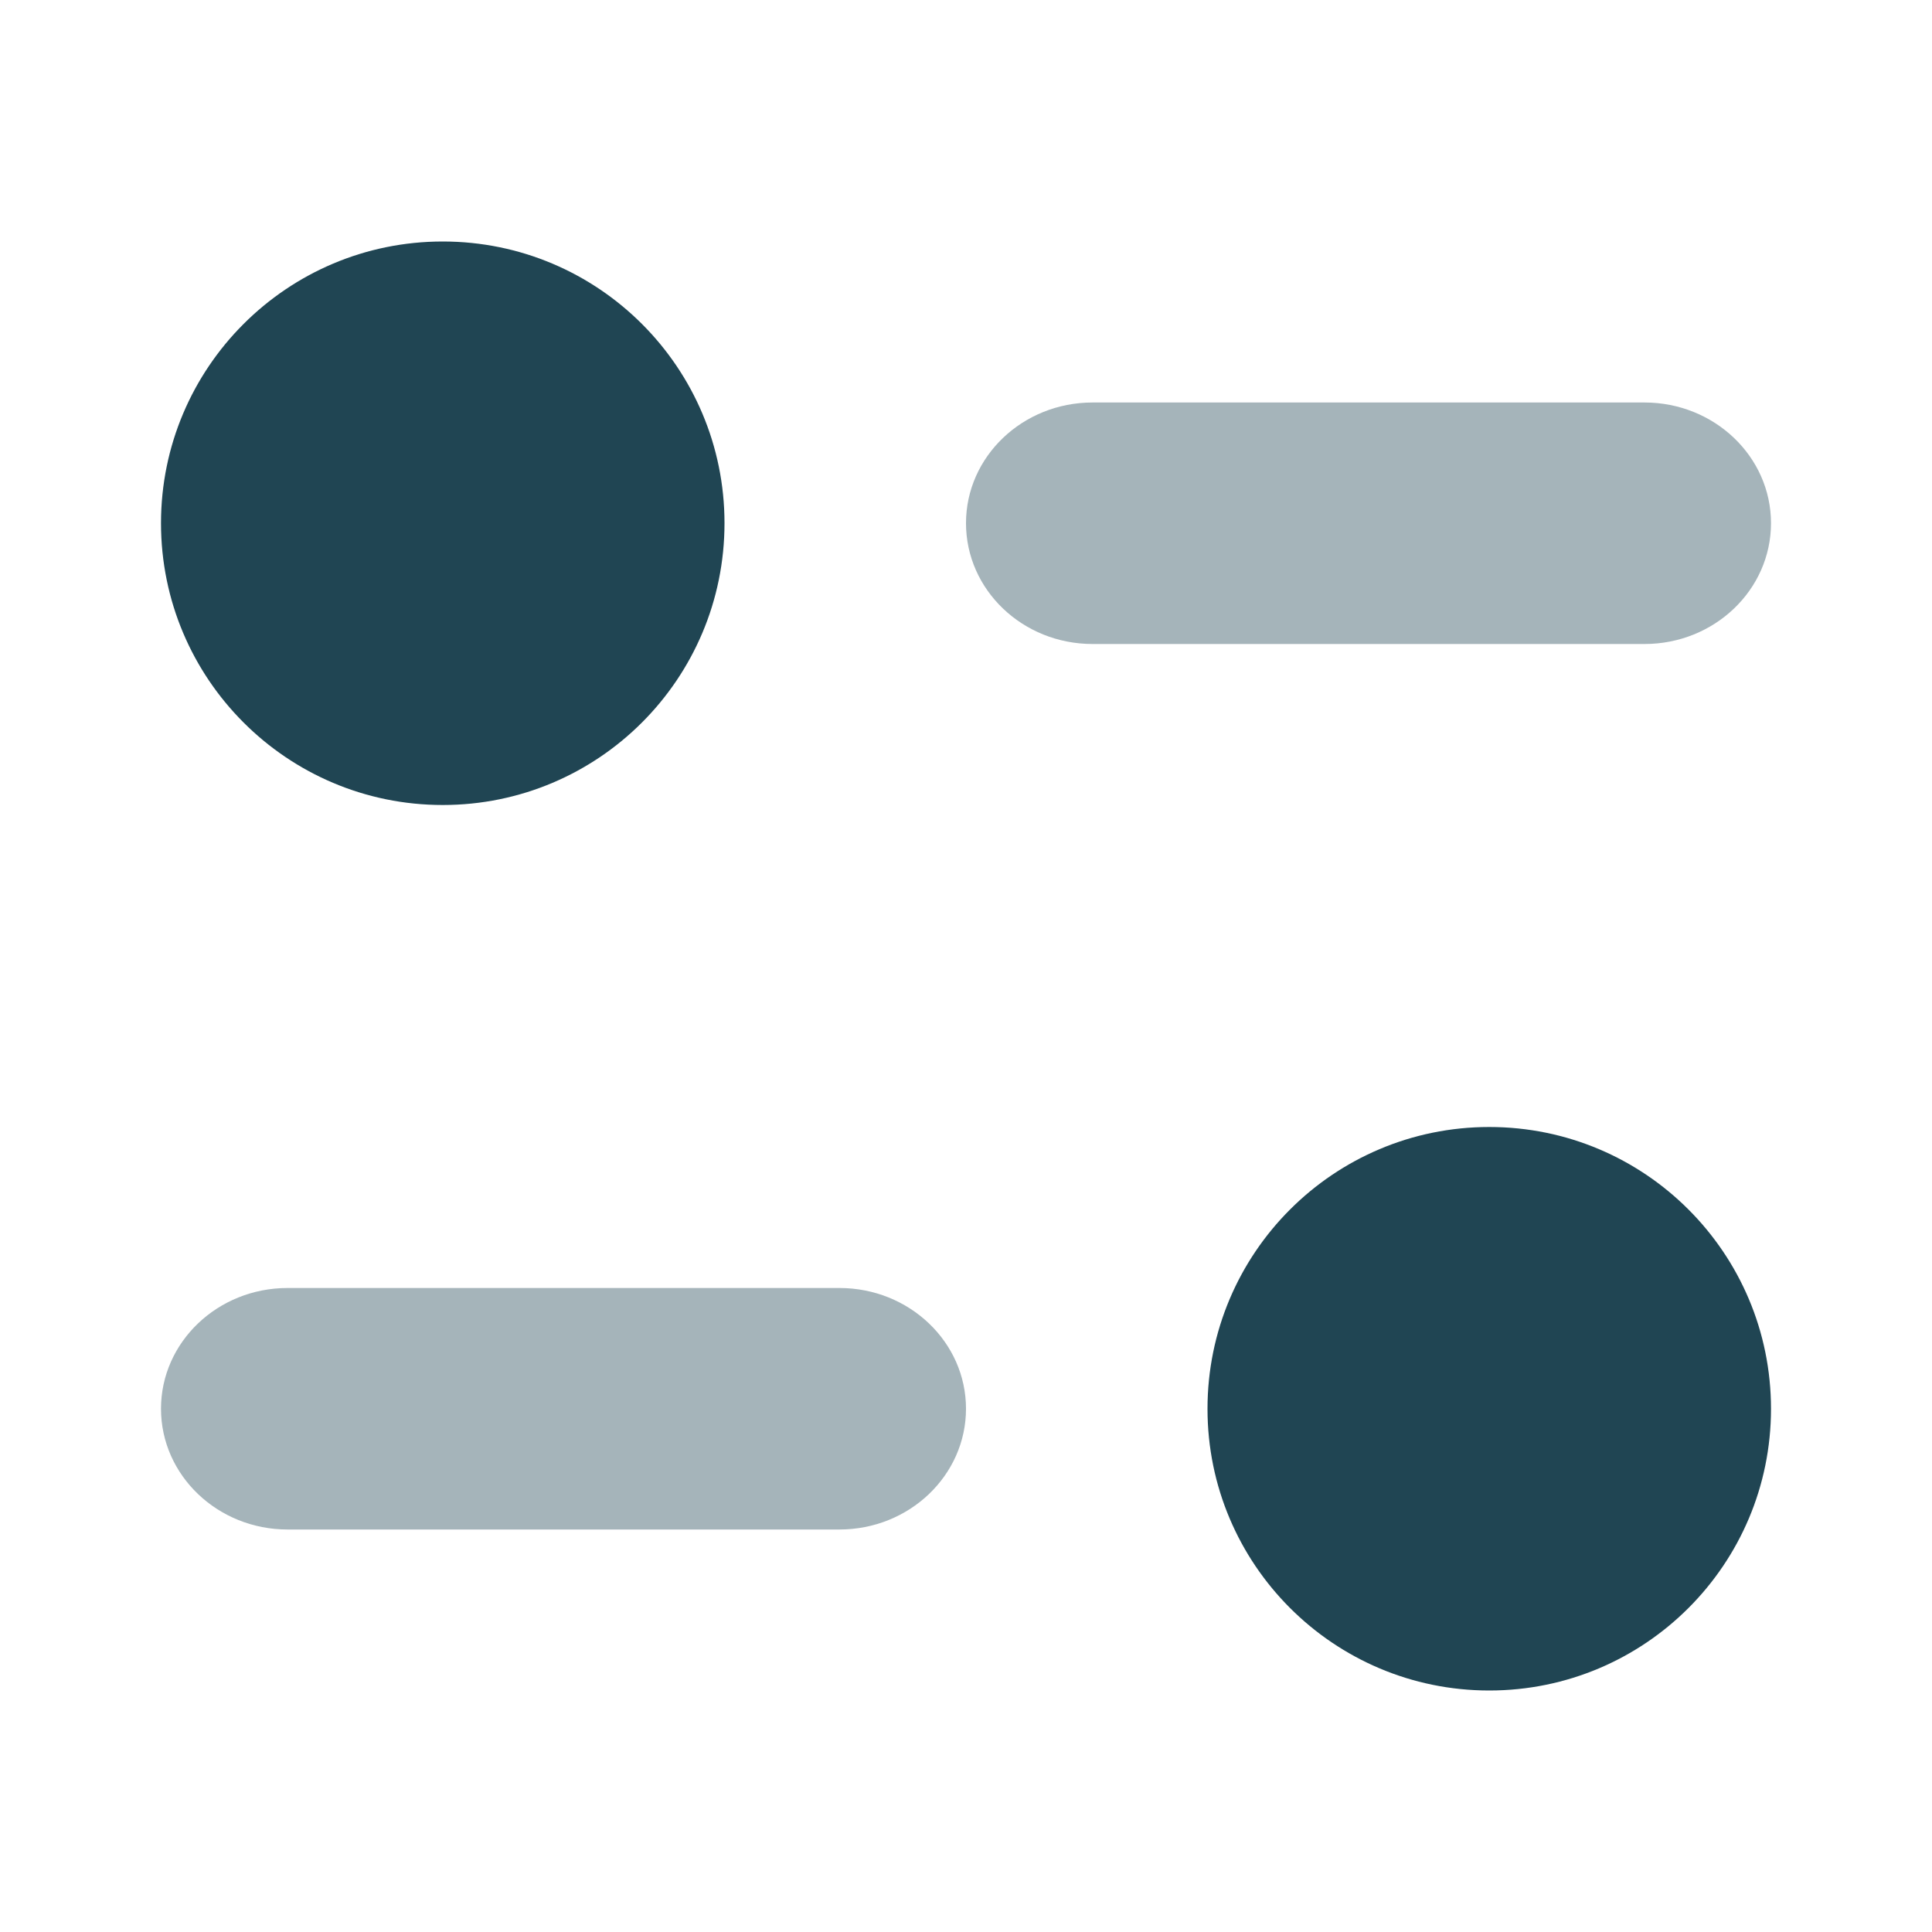
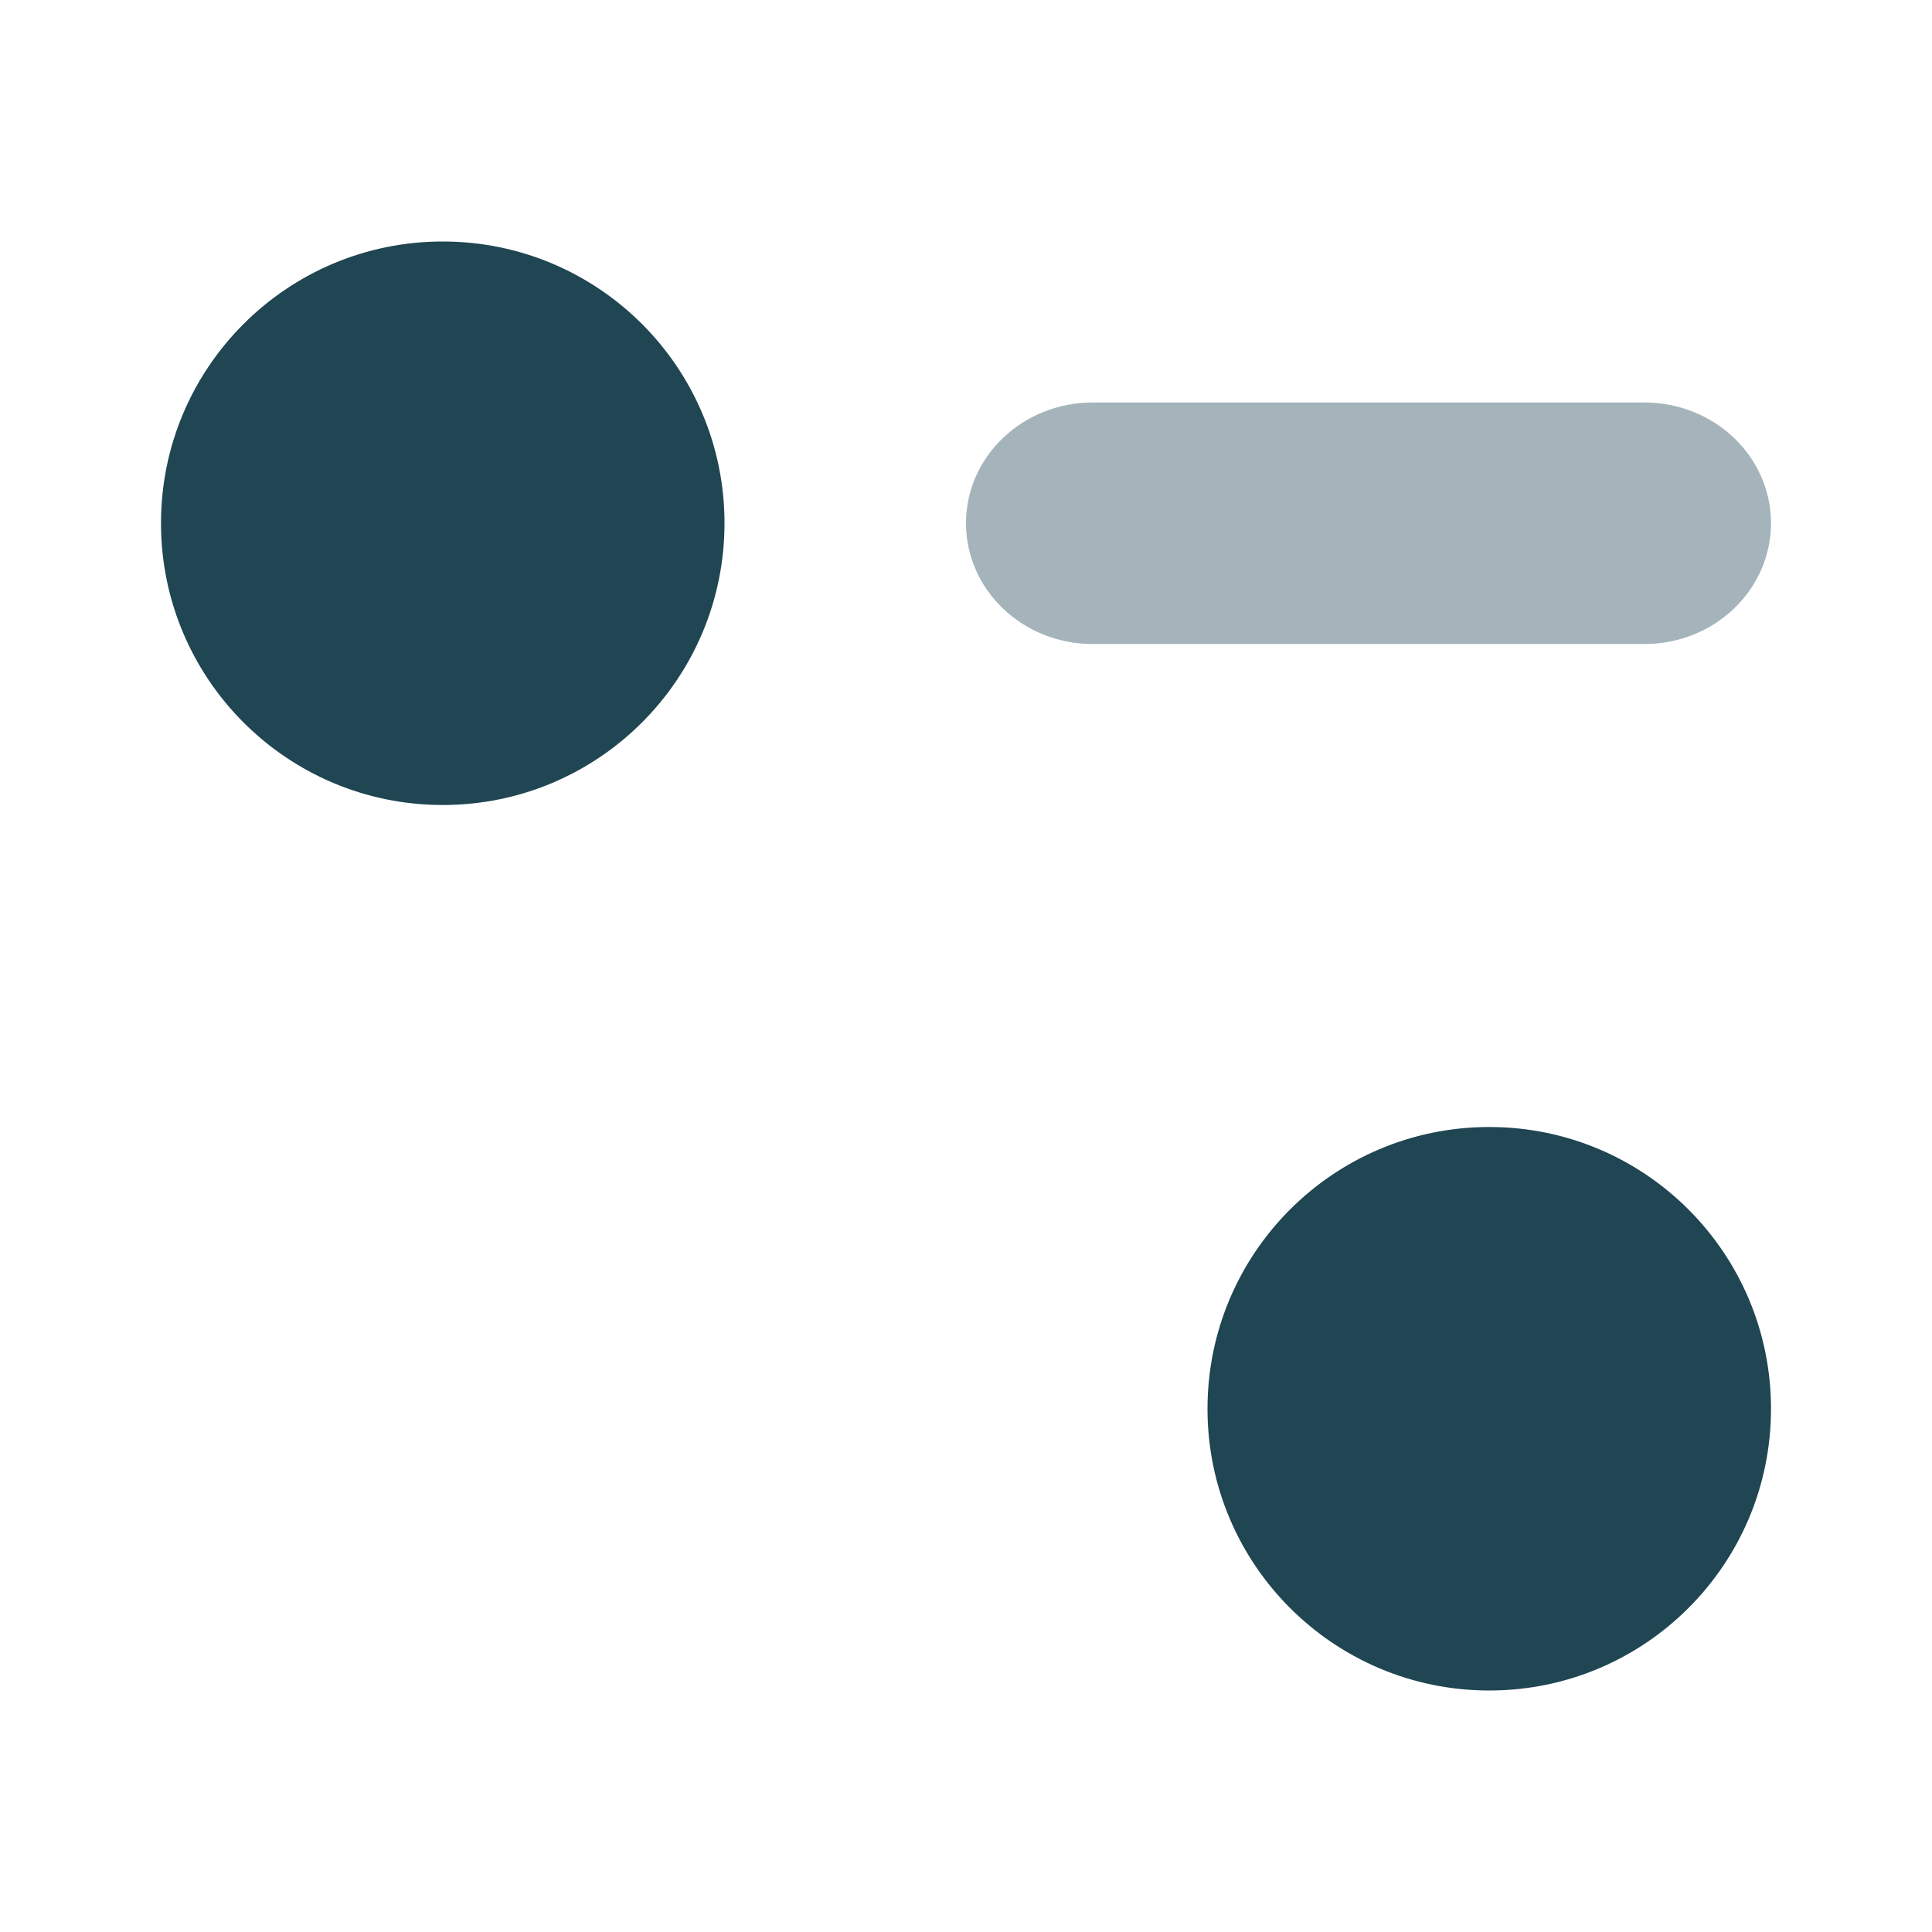
<svg xmlns="http://www.w3.org/2000/svg" width="24" height="24" viewBox="0 0 24 24" fill="none">
-   <path opacity="0.4" d="M10.428 16H3.572C2.704 16 2 16.672 2 17.5C2 18.327 2.704 19 3.572 19H10.428C11.296 19 12 18.327 12 17.5C12 16.672 11.296 16 10.428 16Z" fill="#204553" />
  <path opacity="0.4" d="M22 6.499C22 5.672 21.296 5 20.429 5H13.572C12.704 5 12 5.672 12 6.499C12 7.328 12.704 8 13.572 8H20.429C21.296 8 22 7.328 22 6.499Z" fill="#204553" />
  <path d="M9 6.499C9 8.433 7.434 10 5.5 10C3.567 10 2 8.433 2 6.499C2 4.567 3.567 3 5.5 3C7.434 3 9 4.567 9 6.499Z" fill="#204553" />
  <path d="M22 17.501C22 19.433 20.434 21 18.5 21C16.567 21 15 19.433 15 17.501C15 15.567 16.567 14 18.5 14C20.434 14 22 15.567 22 17.501Z" fill="#204553" />
</svg>